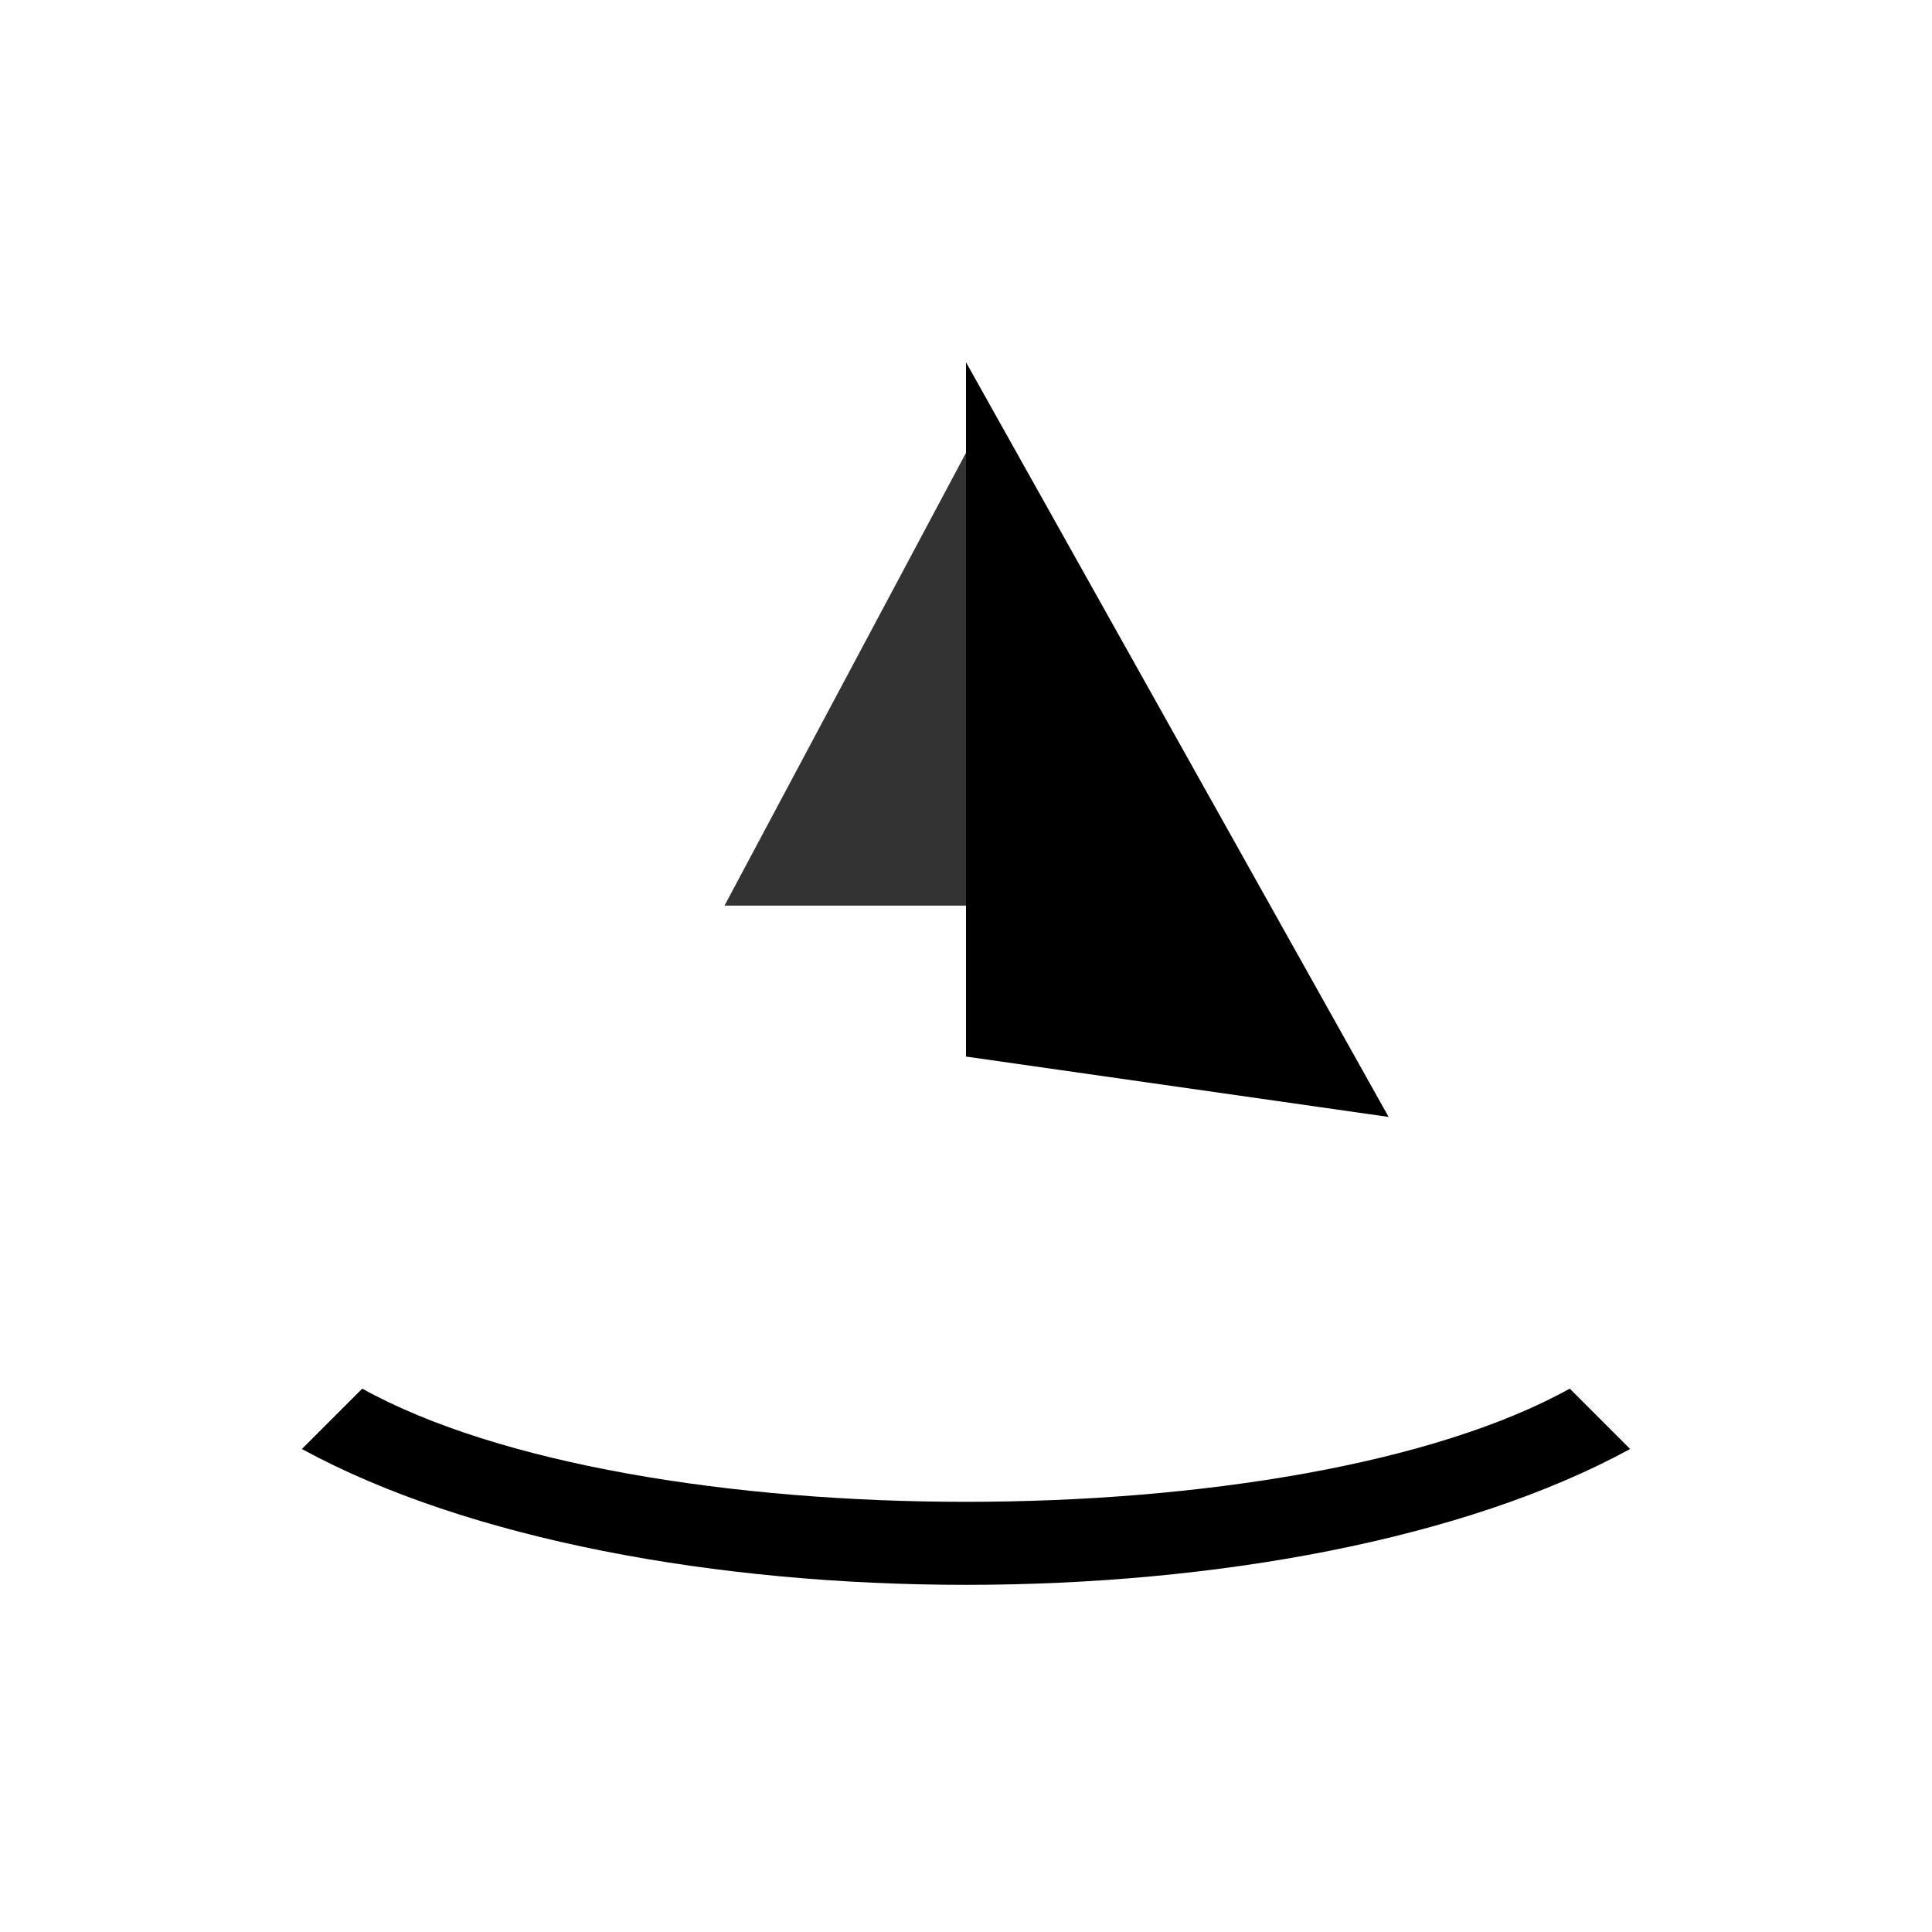
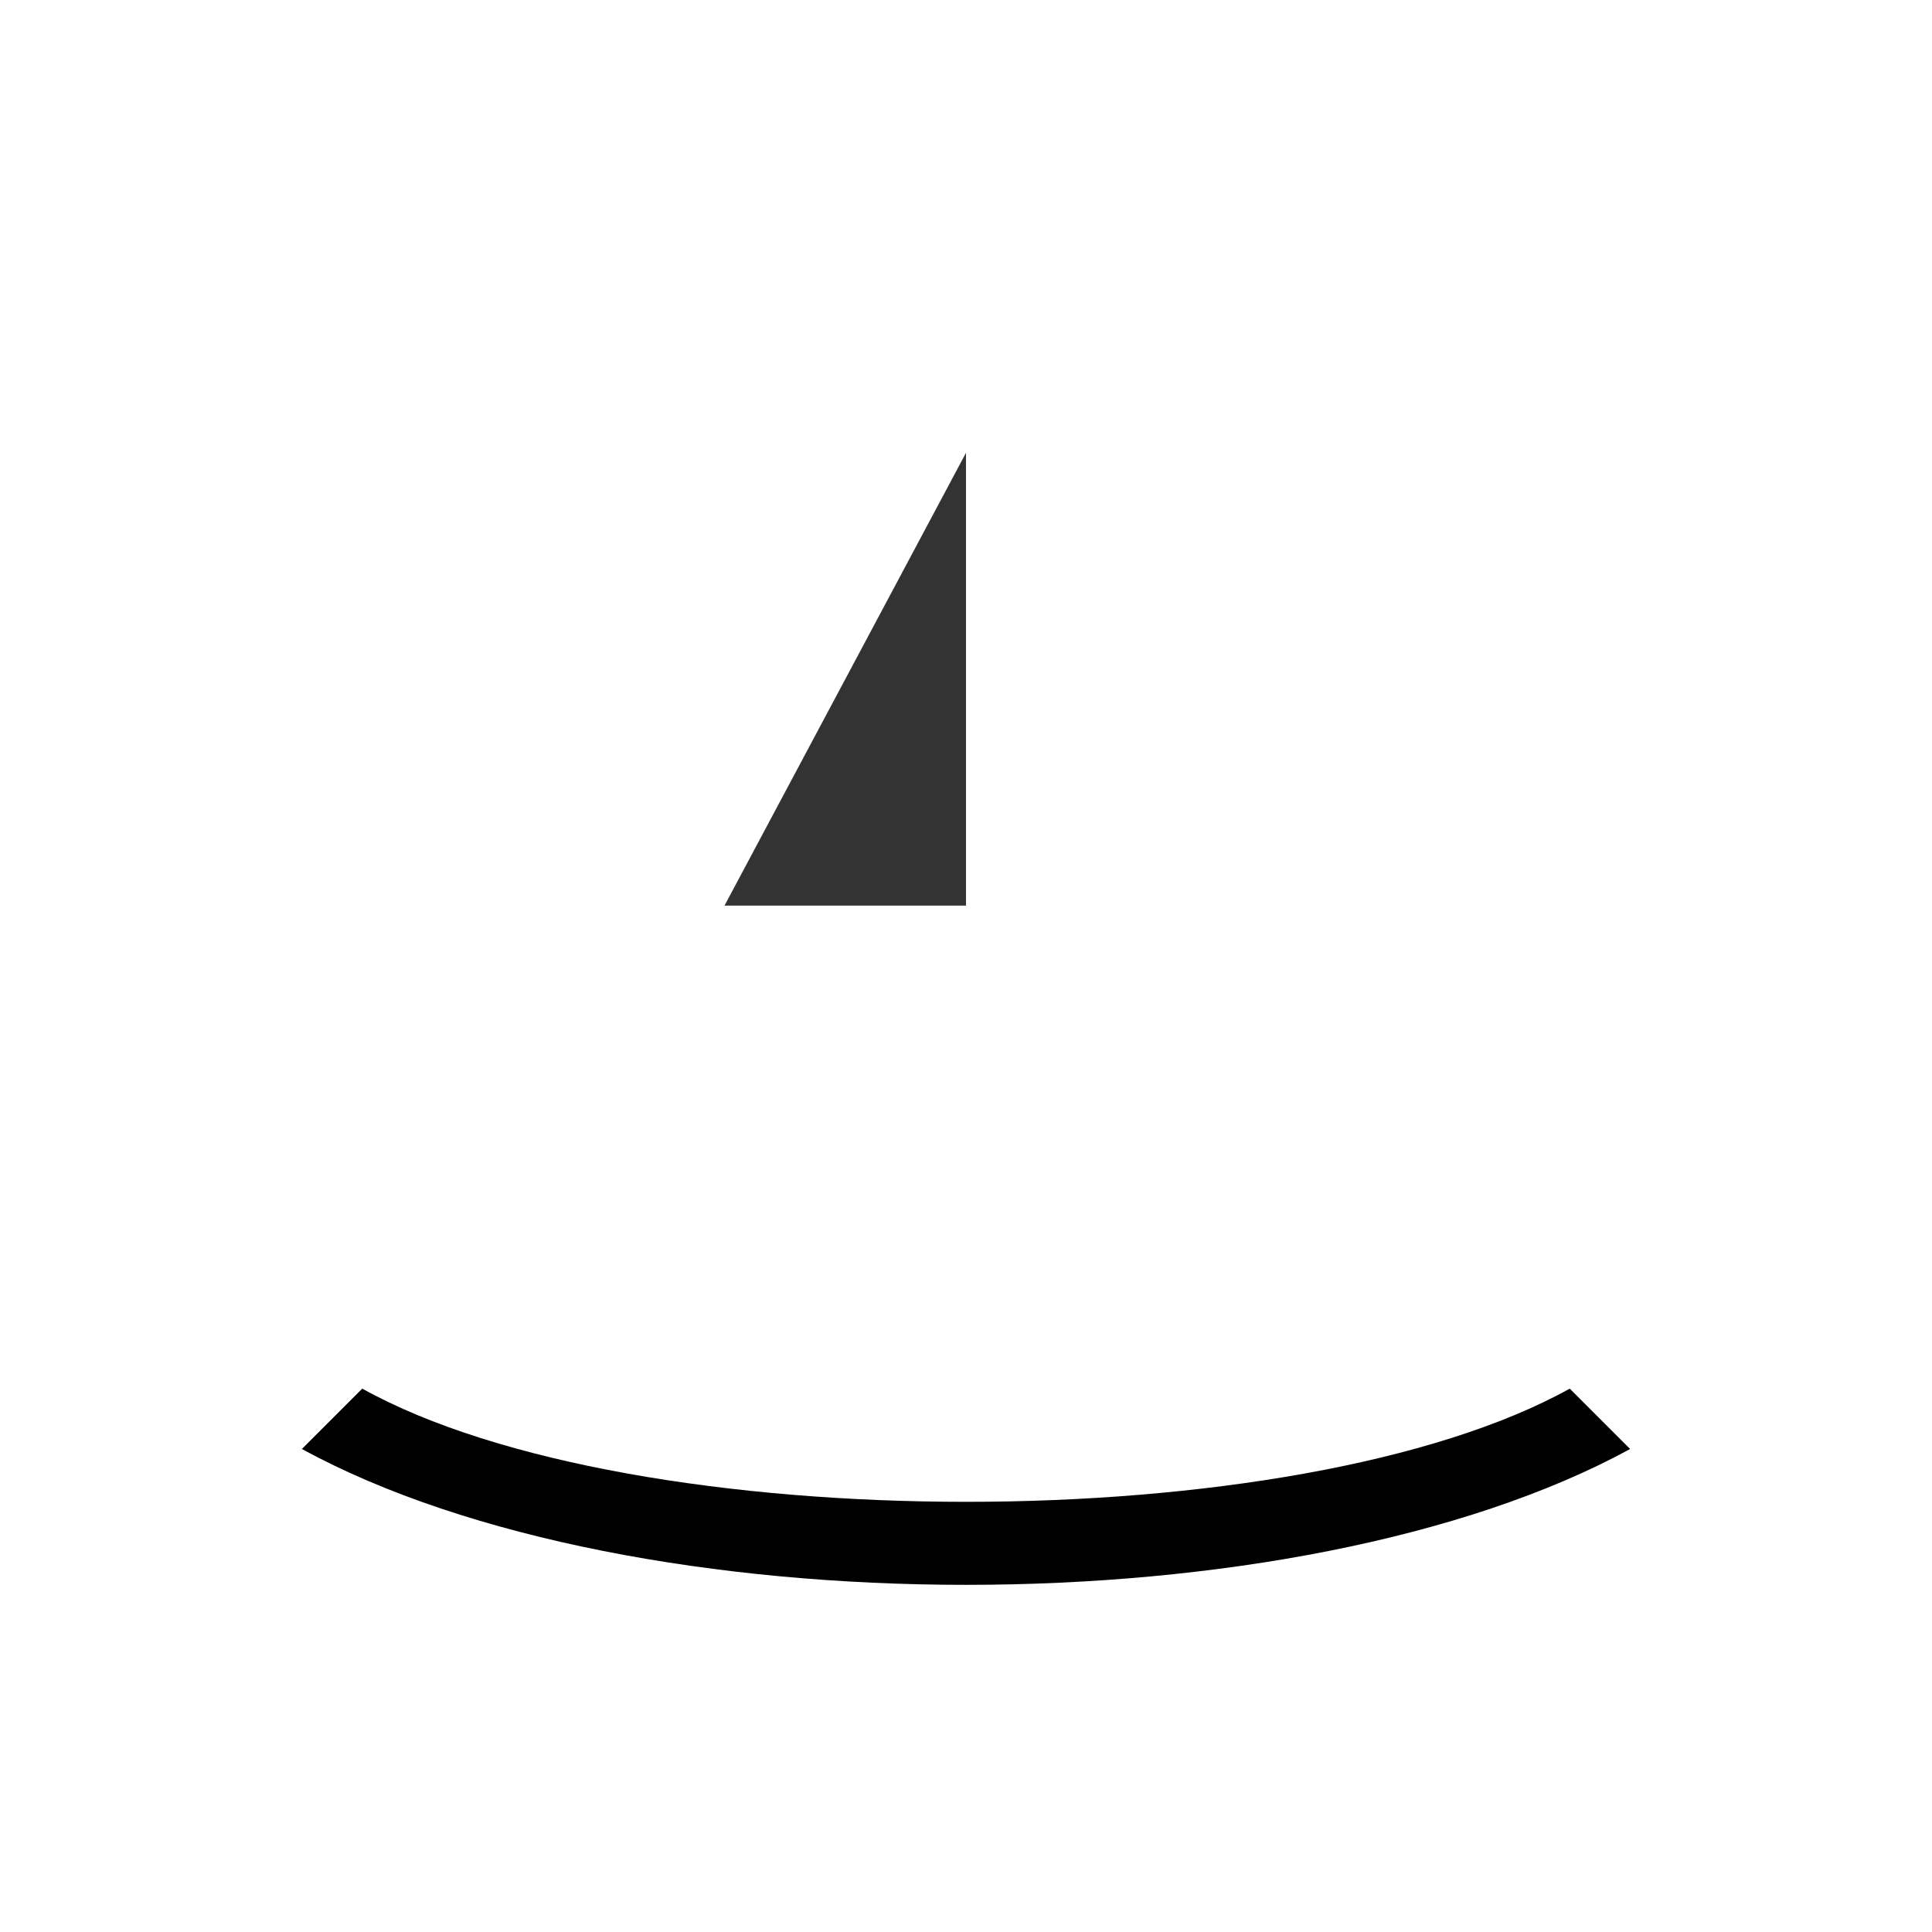
<svg xmlns="http://www.w3.org/2000/svg" viewBox="0 0 128 128" fill="#000">
-   <path d="M64 24 L64 70 L92 74 Z" />
  <path d="M64 30 L48 60 L64 60 Z" opacity="0.8" />
  <path d="M24 92 C42 102, 86 102, 104 92 L108 96 C86 108, 42 108, 20 96 Z" />
</svg>